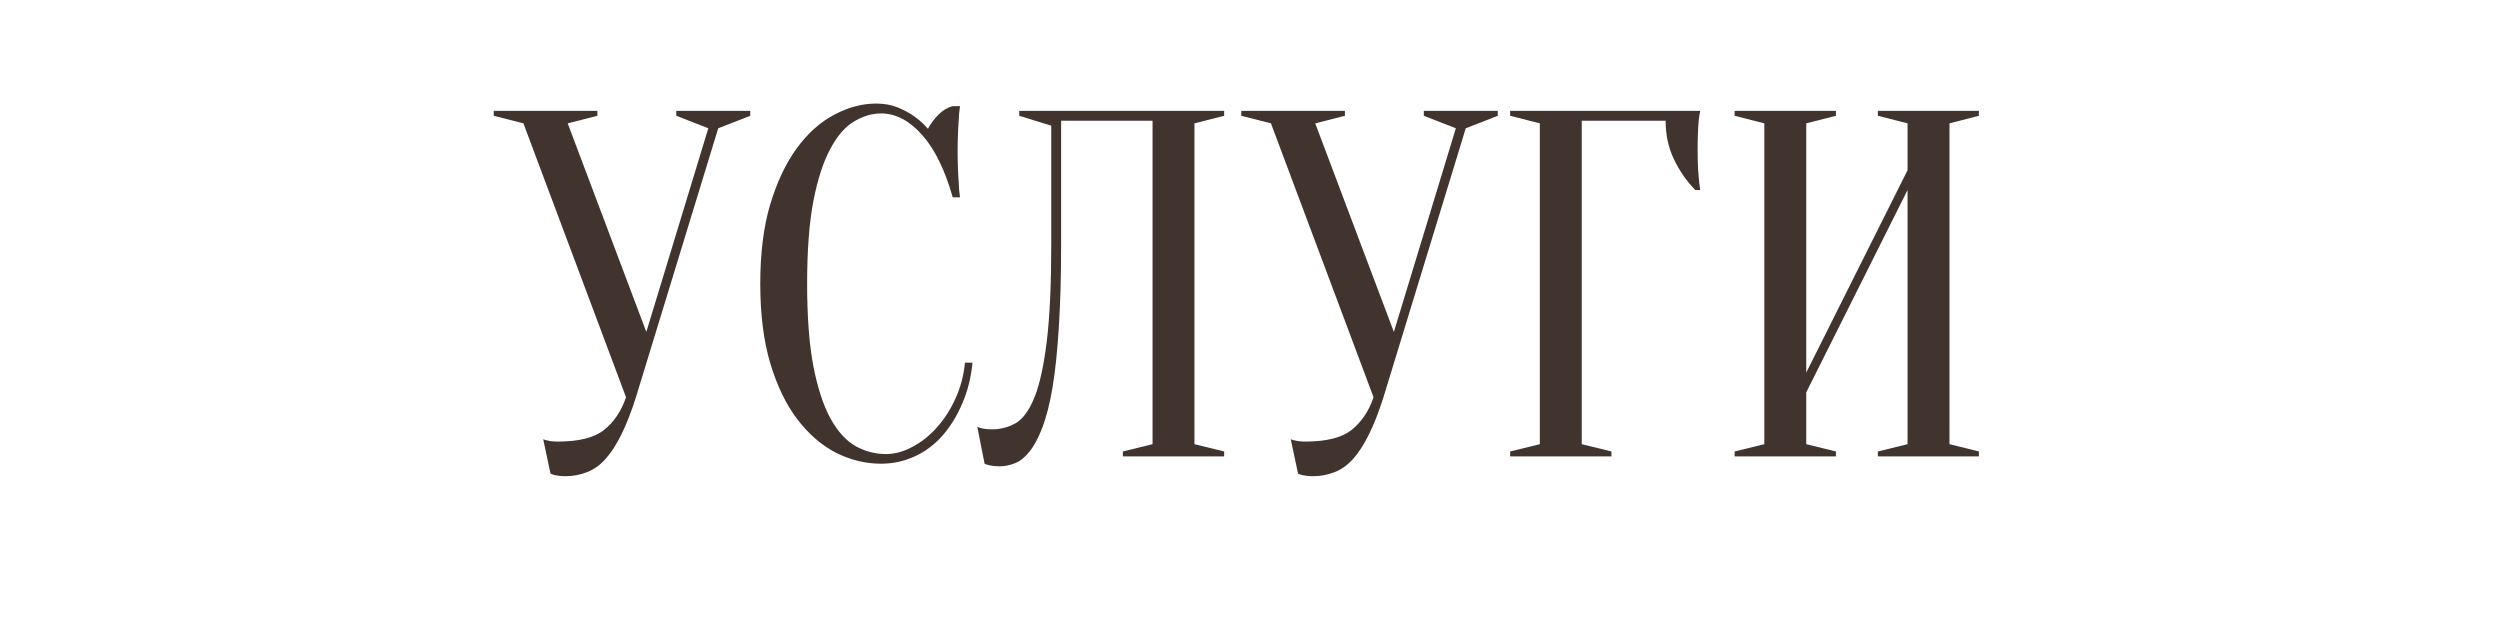
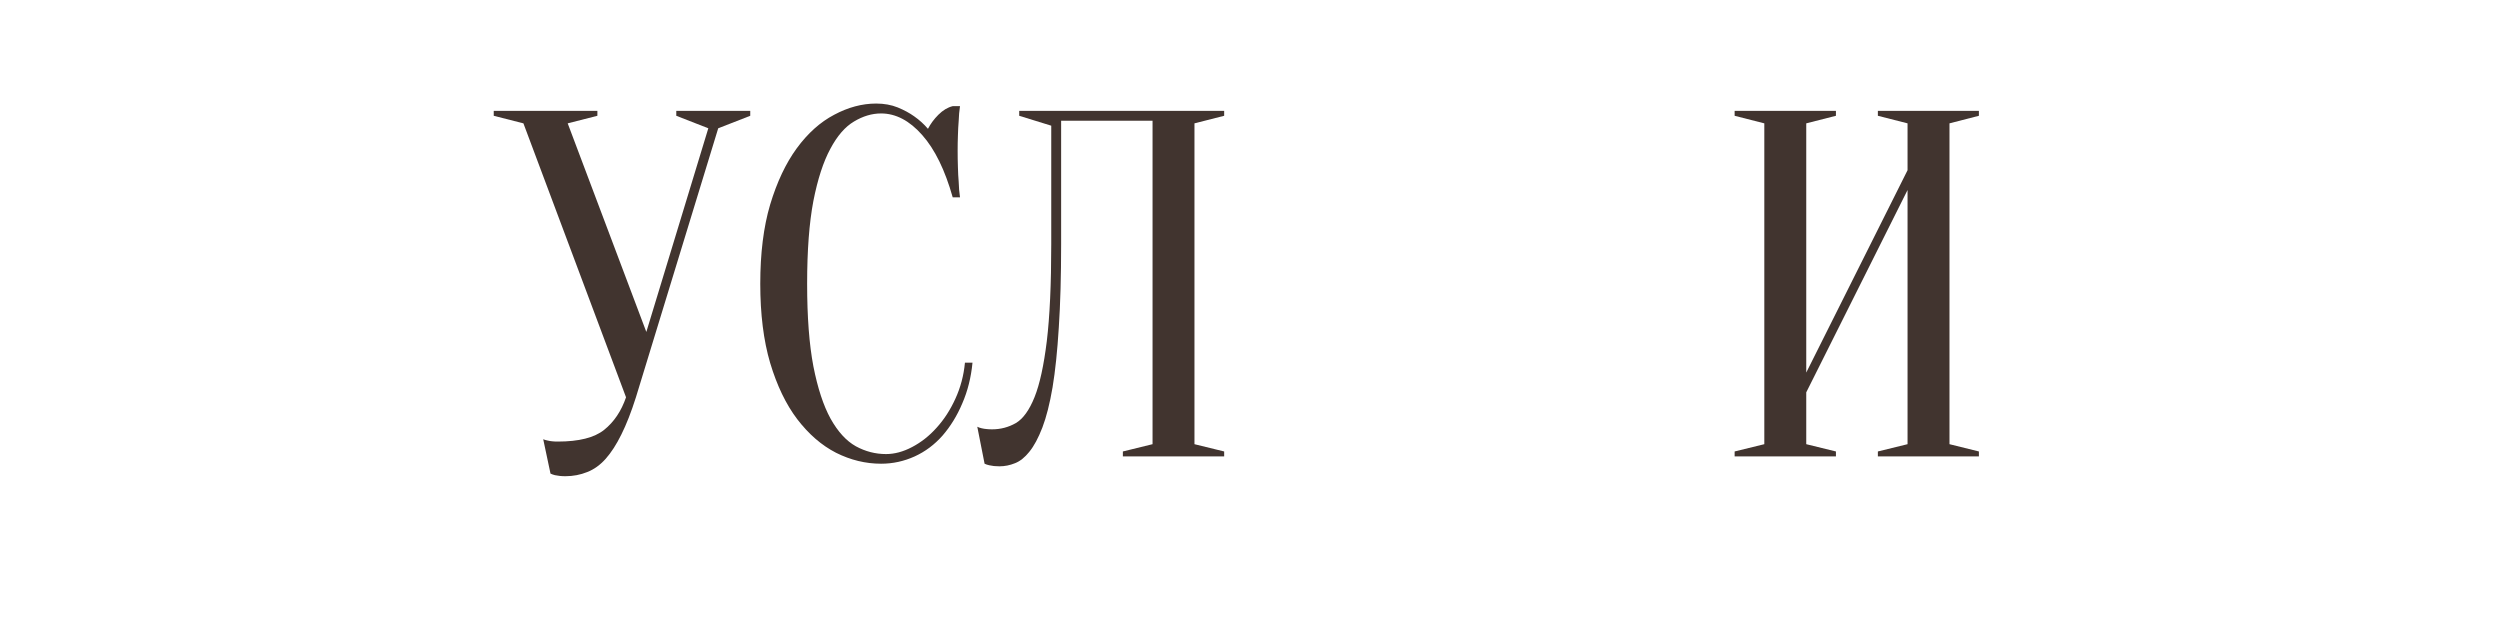
<svg xmlns="http://www.w3.org/2000/svg" width="200" zoomAndPan="magnify" viewBox="0 0 150 37.5" height="50" preserveAspectRatio="xMidYMid meet">
  <defs>
    <g />
  </defs>
  <g fill="#41342f" fill-opacity="1">
    <g transform="translate(29.921, 27.385)">
      <g>
        <path d="M 8.859 -7.469 L 12.578 -19.688 L 10.656 -20.438 L 10.656 -20.734 L 15.094 -20.734 L 15.094 -20.438 L 13.172 -19.688 L 8.234 -3.547 C 7.953 -2.66 7.66 -1.914 7.359 -1.312 C 7.066 -0.719 6.754 -0.234 6.422 0.141 C 6.086 0.516 5.719 0.781 5.312 0.938 C 4.906 1.102 4.469 1.188 4 1.188 C 3.875 1.188 3.766 1.18 3.672 1.172 C 3.578 1.16 3.477 1.145 3.375 1.125 C 3.281 1.102 3.191 1.07 3.109 1.031 L 2.672 -1.031 C 2.742 -1 2.832 -0.973 2.938 -0.953 C 3.031 -0.93 3.125 -0.914 3.219 -0.906 C 3.32 -0.895 3.43 -0.891 3.547 -0.891 C 4.816 -0.891 5.742 -1.125 6.328 -1.594 C 6.922 -2.07 7.359 -2.723 7.641 -3.547 L 1.484 -19.984 L -0.297 -20.438 L -0.297 -20.734 L 5.922 -20.734 L 5.922 -20.438 L 4.141 -19.984 Z M 8.859 -7.469 " />
      </g>
    </g>
  </g>
  <g fill="#41342f" fill-opacity="1">
    <g transform="translate(44.428, 27.385)">
      <g>
        <path d="M 8.438 -20.578 C 7.883 -20.578 7.344 -20.414 6.812 -20.094 C 6.281 -19.781 5.805 -19.234 5.391 -18.453 C 4.973 -17.68 4.633 -16.641 4.375 -15.328 C 4.125 -14.016 4 -12.359 4 -10.359 C 4 -8.367 4.125 -6.719 4.375 -5.406 C 4.633 -4.094 4.977 -3.047 5.406 -2.266 C 5.844 -1.484 6.348 -0.93 6.922 -0.609 C 7.492 -0.297 8.098 -0.141 8.734 -0.141 C 9.242 -0.141 9.766 -0.281 10.297 -0.562 C 10.836 -0.844 11.328 -1.227 11.766 -1.719 C 12.211 -2.207 12.586 -2.785 12.891 -3.453 C 13.203 -4.129 13.395 -4.852 13.469 -5.625 L 13.922 -5.625 C 13.836 -4.738 13.633 -3.926 13.312 -3.188 C 13 -2.445 12.602 -1.801 12.125 -1.25 C 11.645 -0.707 11.086 -0.289 10.453 0 C 9.816 0.289 9.145 0.438 8.438 0.438 C 7.508 0.438 6.609 0.219 5.734 -0.219 C 4.867 -0.664 4.094 -1.336 3.406 -2.234 C 2.727 -3.129 2.188 -4.254 1.781 -5.609 C 1.383 -6.961 1.188 -8.547 1.188 -10.359 C 1.188 -12.18 1.383 -13.766 1.781 -15.109 C 2.188 -16.461 2.719 -17.586 3.375 -18.484 C 4.039 -19.391 4.789 -20.062 5.625 -20.5 C 6.457 -20.945 7.297 -21.172 8.141 -21.172 C 8.617 -21.172 9.051 -21.094 9.438 -20.938 C 9.82 -20.781 10.148 -20.602 10.422 -20.406 C 10.734 -20.188 11.008 -19.938 11.25 -19.656 C 11.406 -19.957 11.613 -20.238 11.875 -20.5 C 12.145 -20.77 12.43 -20.941 12.734 -21.016 L 13.172 -21.016 C 13.129 -20.723 13.102 -20.43 13.094 -20.141 C 13.07 -19.859 13.055 -19.562 13.047 -19.25 C 13.035 -18.945 13.031 -18.648 13.031 -18.359 C 13.031 -18.023 13.035 -17.691 13.047 -17.359 C 13.055 -17.035 13.07 -16.738 13.094 -16.469 C 13.102 -16.145 13.129 -15.836 13.172 -15.547 L 12.734 -15.547 C 12.273 -17.18 11.664 -18.426 10.906 -19.281 C 10.145 -20.145 9.32 -20.578 8.438 -20.578 Z M 8.438 -20.578 " />
      </g>
    </g>
  </g>
  <g fill="#41342f" fill-opacity="1">
    <g transform="translate(58.934, 27.385)">
      <g>
        <path d="M 4.734 -12.734 C 4.734 -10.816 4.688 -9.148 4.594 -7.734 C 4.508 -6.328 4.383 -5.129 4.219 -4.141 C 4.051 -3.16 3.848 -2.359 3.609 -1.734 C 3.367 -1.109 3.109 -0.625 2.828 -0.281 C 2.555 0.062 2.27 0.289 1.969 0.406 C 1.664 0.531 1.352 0.594 1.031 0.594 C 0.914 0.594 0.805 0.586 0.703 0.578 C 0.609 0.566 0.516 0.551 0.422 0.531 C 0.316 0.508 0.223 0.477 0.141 0.438 L -0.297 -1.781 C -0.211 -1.738 -0.125 -1.707 -0.031 -1.688 C 0.07 -1.664 0.172 -1.648 0.266 -1.641 C 0.367 -1.629 0.477 -1.625 0.594 -1.625 C 1.102 -1.625 1.578 -1.75 2.016 -2 C 2.453 -2.258 2.828 -2.781 3.141 -3.562 C 3.453 -4.344 3.695 -5.461 3.875 -6.922 C 4.051 -8.391 4.141 -10.328 4.141 -12.734 L 4.141 -19.844 L 2.219 -20.438 L 2.219 -20.734 L 14.516 -20.734 L 14.516 -20.438 L 12.734 -19.984 L 12.734 -0.734 L 14.516 -0.297 L 14.516 0 L 8.438 0 L 8.438 -0.297 L 10.219 -0.734 L 10.219 -20.141 L 4.734 -20.141 Z M 4.734 -12.734 " />
      </g>
    </g>
  </g>
  <g fill="#41342f" fill-opacity="1">
    <g transform="translate(74.773, 27.385)">
      <g>
-         <path d="M 8.859 -7.469 L 12.578 -19.688 L 10.656 -20.438 L 10.656 -20.734 L 15.094 -20.734 L 15.094 -20.438 L 13.172 -19.688 L 8.234 -3.547 C 7.953 -2.66 7.66 -1.914 7.359 -1.312 C 7.066 -0.719 6.754 -0.234 6.422 0.141 C 6.086 0.516 5.719 0.781 5.312 0.938 C 4.906 1.102 4.469 1.188 4 1.188 C 3.875 1.188 3.766 1.18 3.672 1.172 C 3.578 1.16 3.477 1.145 3.375 1.125 C 3.281 1.102 3.191 1.07 3.109 1.031 L 2.672 -1.031 C 2.742 -1 2.832 -0.973 2.938 -0.953 C 3.031 -0.93 3.125 -0.914 3.219 -0.906 C 3.32 -0.895 3.43 -0.891 3.547 -0.891 C 4.816 -0.891 5.742 -1.125 6.328 -1.594 C 6.922 -2.07 7.359 -2.723 7.641 -3.547 L 1.484 -19.984 L -0.297 -20.438 L -0.297 -20.734 L 5.922 -20.734 L 5.922 -20.438 L 4.141 -19.984 Z M 8.859 -7.469 " />
-       </g>
+         </g>
    </g>
  </g>
  <g fill="#41342f" fill-opacity="1">
    <g transform="translate(89.28, 27.385)">
      <g>
-         <path d="M 5.625 -0.734 L 7.406 -0.297 L 7.406 0 L 1.328 0 L 1.328 -0.297 L 3.109 -0.734 L 3.109 -19.984 L 1.328 -20.438 L 1.328 -20.734 L 12.734 -20.734 C 12.691 -20.547 12.66 -20.336 12.641 -20.109 C 12.617 -19.891 12.602 -19.633 12.594 -19.344 C 12.582 -19.062 12.578 -18.734 12.578 -18.359 C 12.578 -18.078 12.582 -17.801 12.594 -17.531 C 12.602 -17.27 12.617 -17.02 12.641 -16.781 C 12.66 -16.508 12.691 -16.242 12.734 -15.984 L 12.438 -15.984 C 11.926 -16.504 11.5 -17.117 11.156 -17.828 C 10.82 -18.535 10.656 -19.305 10.656 -20.141 L 5.625 -20.141 Z M 5.625 -0.734 " />
-       </g>
+         </g>
    </g>
  </g>
  <g fill="#41342f" fill-opacity="1">
    <g transform="translate(102.75, 27.385)">
      <g>
        <path d="M 5.625 -3.844 L 5.625 -0.734 L 7.406 -0.297 L 7.406 0 L 1.328 0 L 1.328 -0.297 L 3.109 -0.734 L 3.109 -19.984 L 1.328 -20.438 L 1.328 -20.734 L 7.406 -20.734 L 7.406 -20.438 L 5.625 -19.984 L 5.625 -5.031 L 11.703 -17.172 L 11.703 -19.984 L 9.922 -20.438 L 9.922 -20.734 L 15.984 -20.734 L 15.984 -20.438 L 14.219 -19.984 L 14.219 -0.734 L 15.984 -0.297 L 15.984 0 L 9.922 0 L 9.922 -0.297 L 11.703 -0.734 L 11.703 -15.984 Z M 5.625 -3.844 " />
      </g>
    </g>
  </g>
</svg>